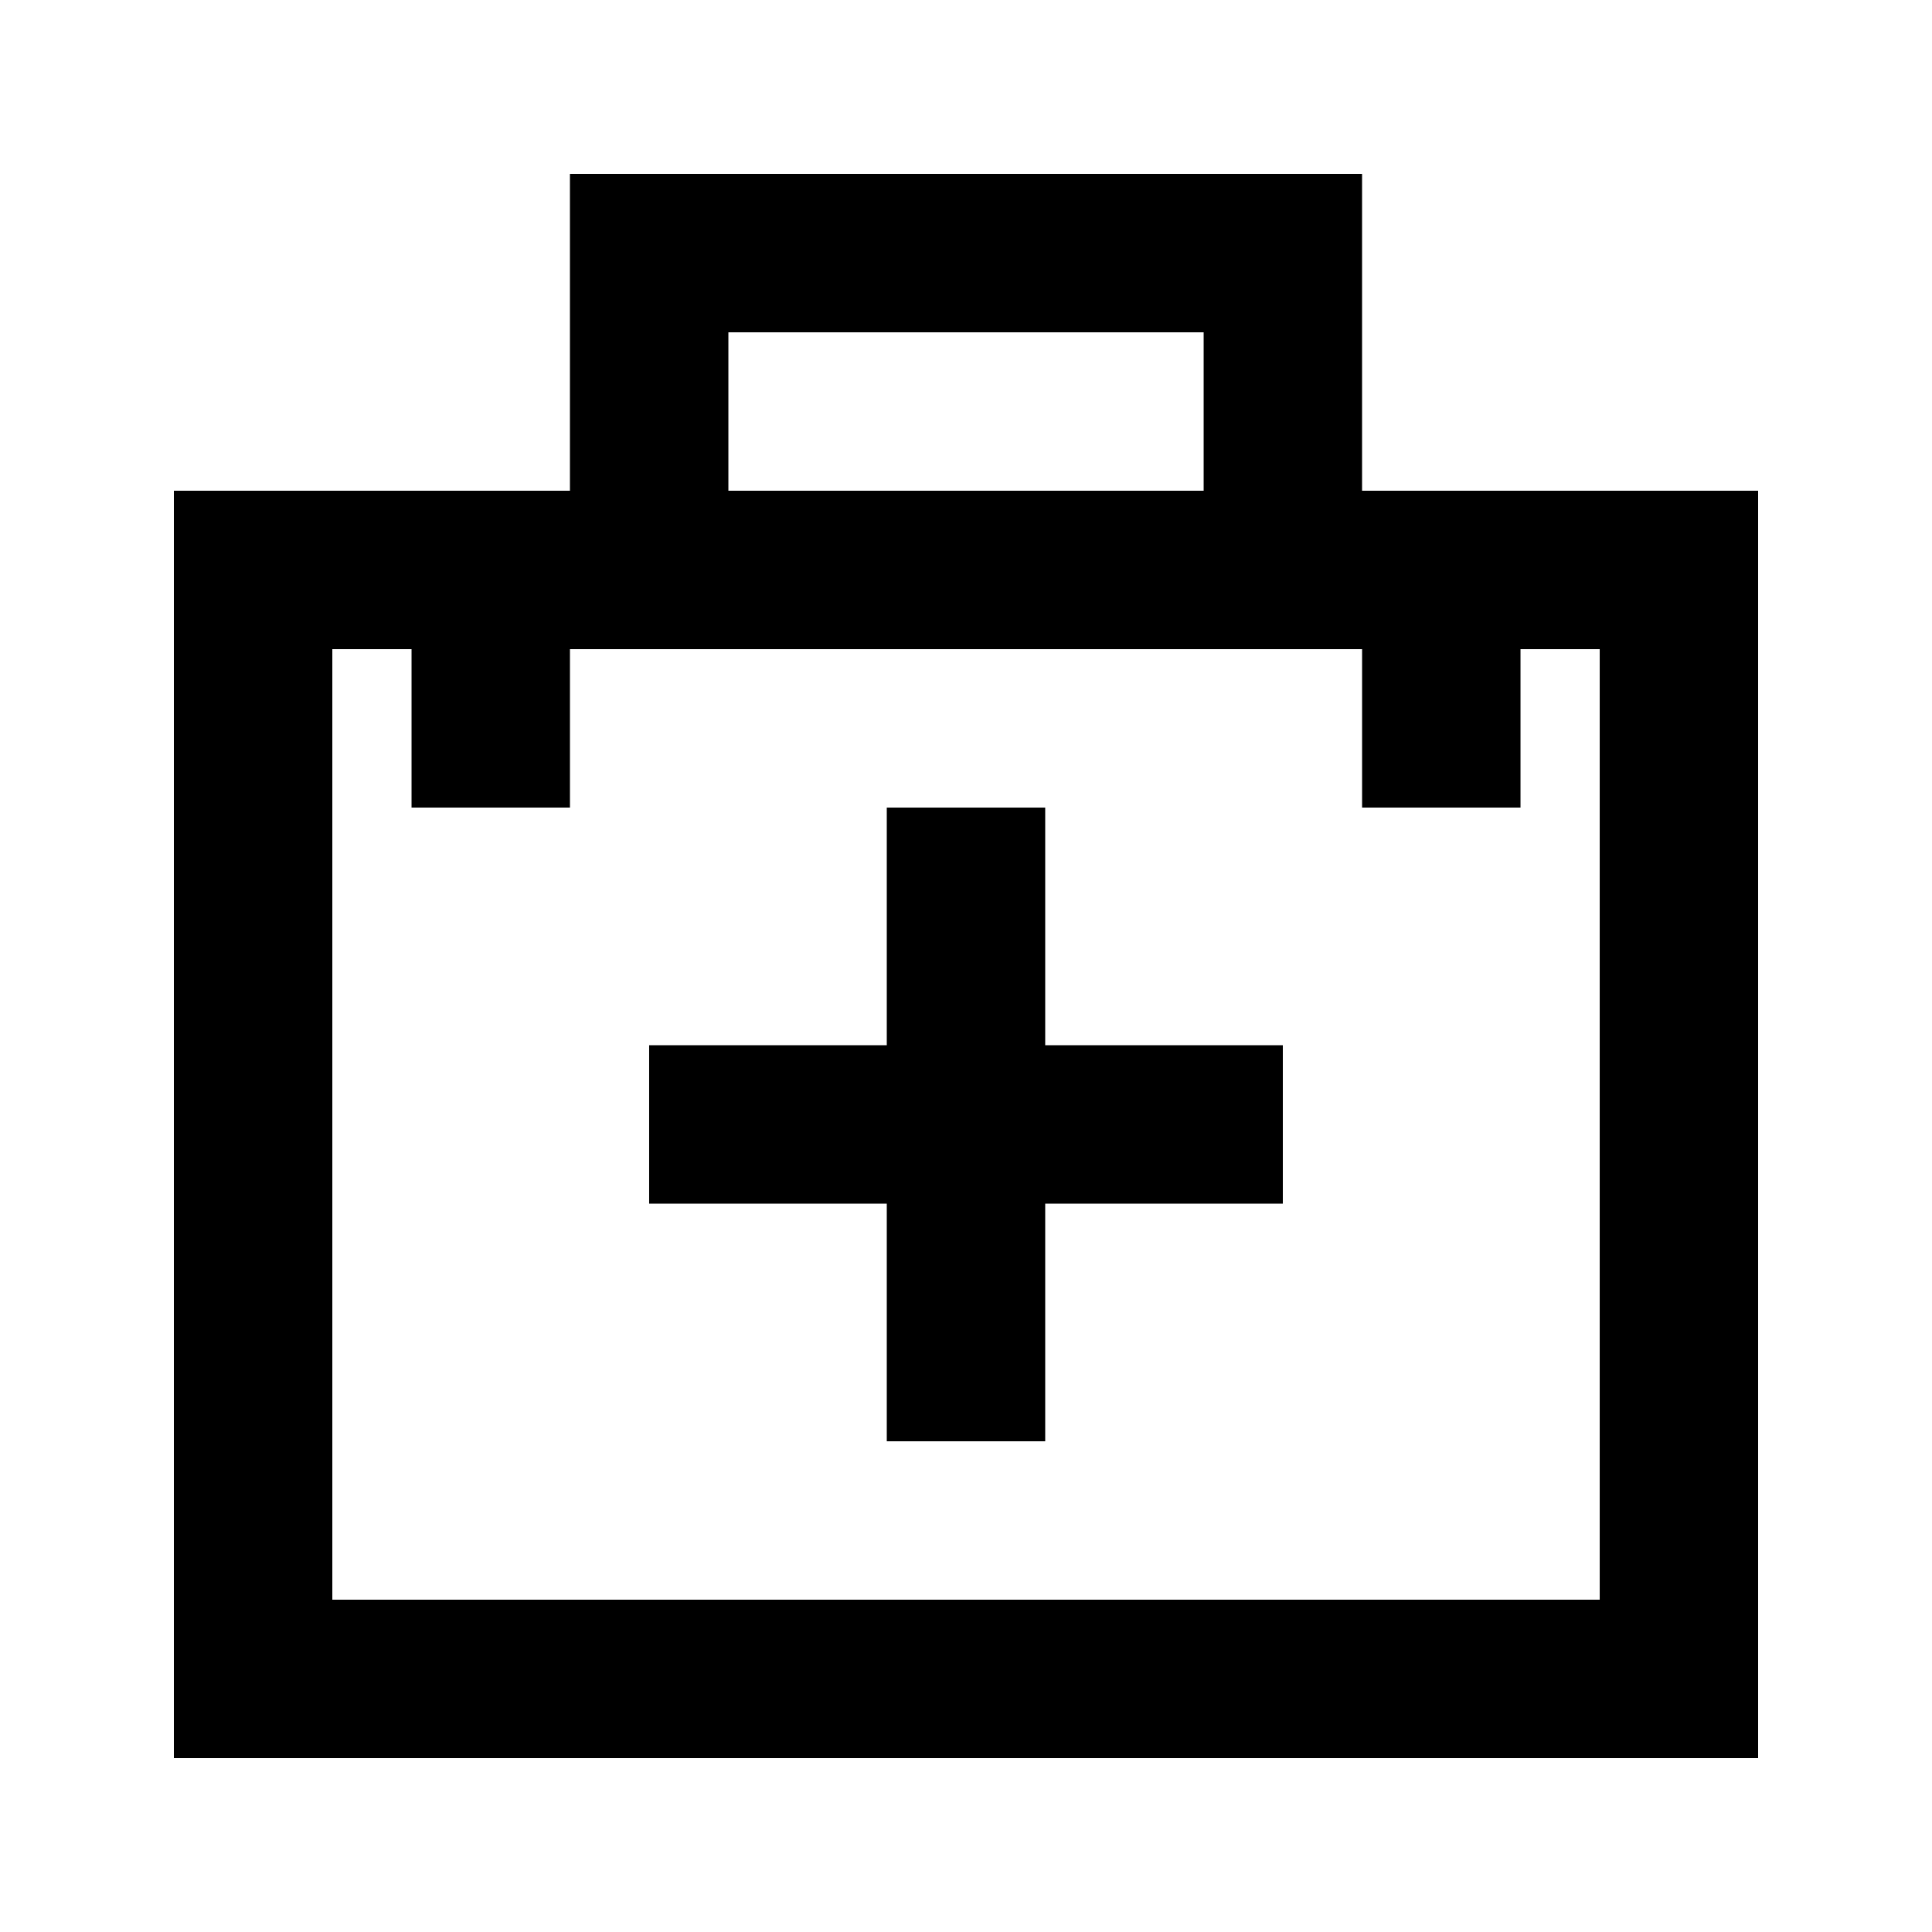
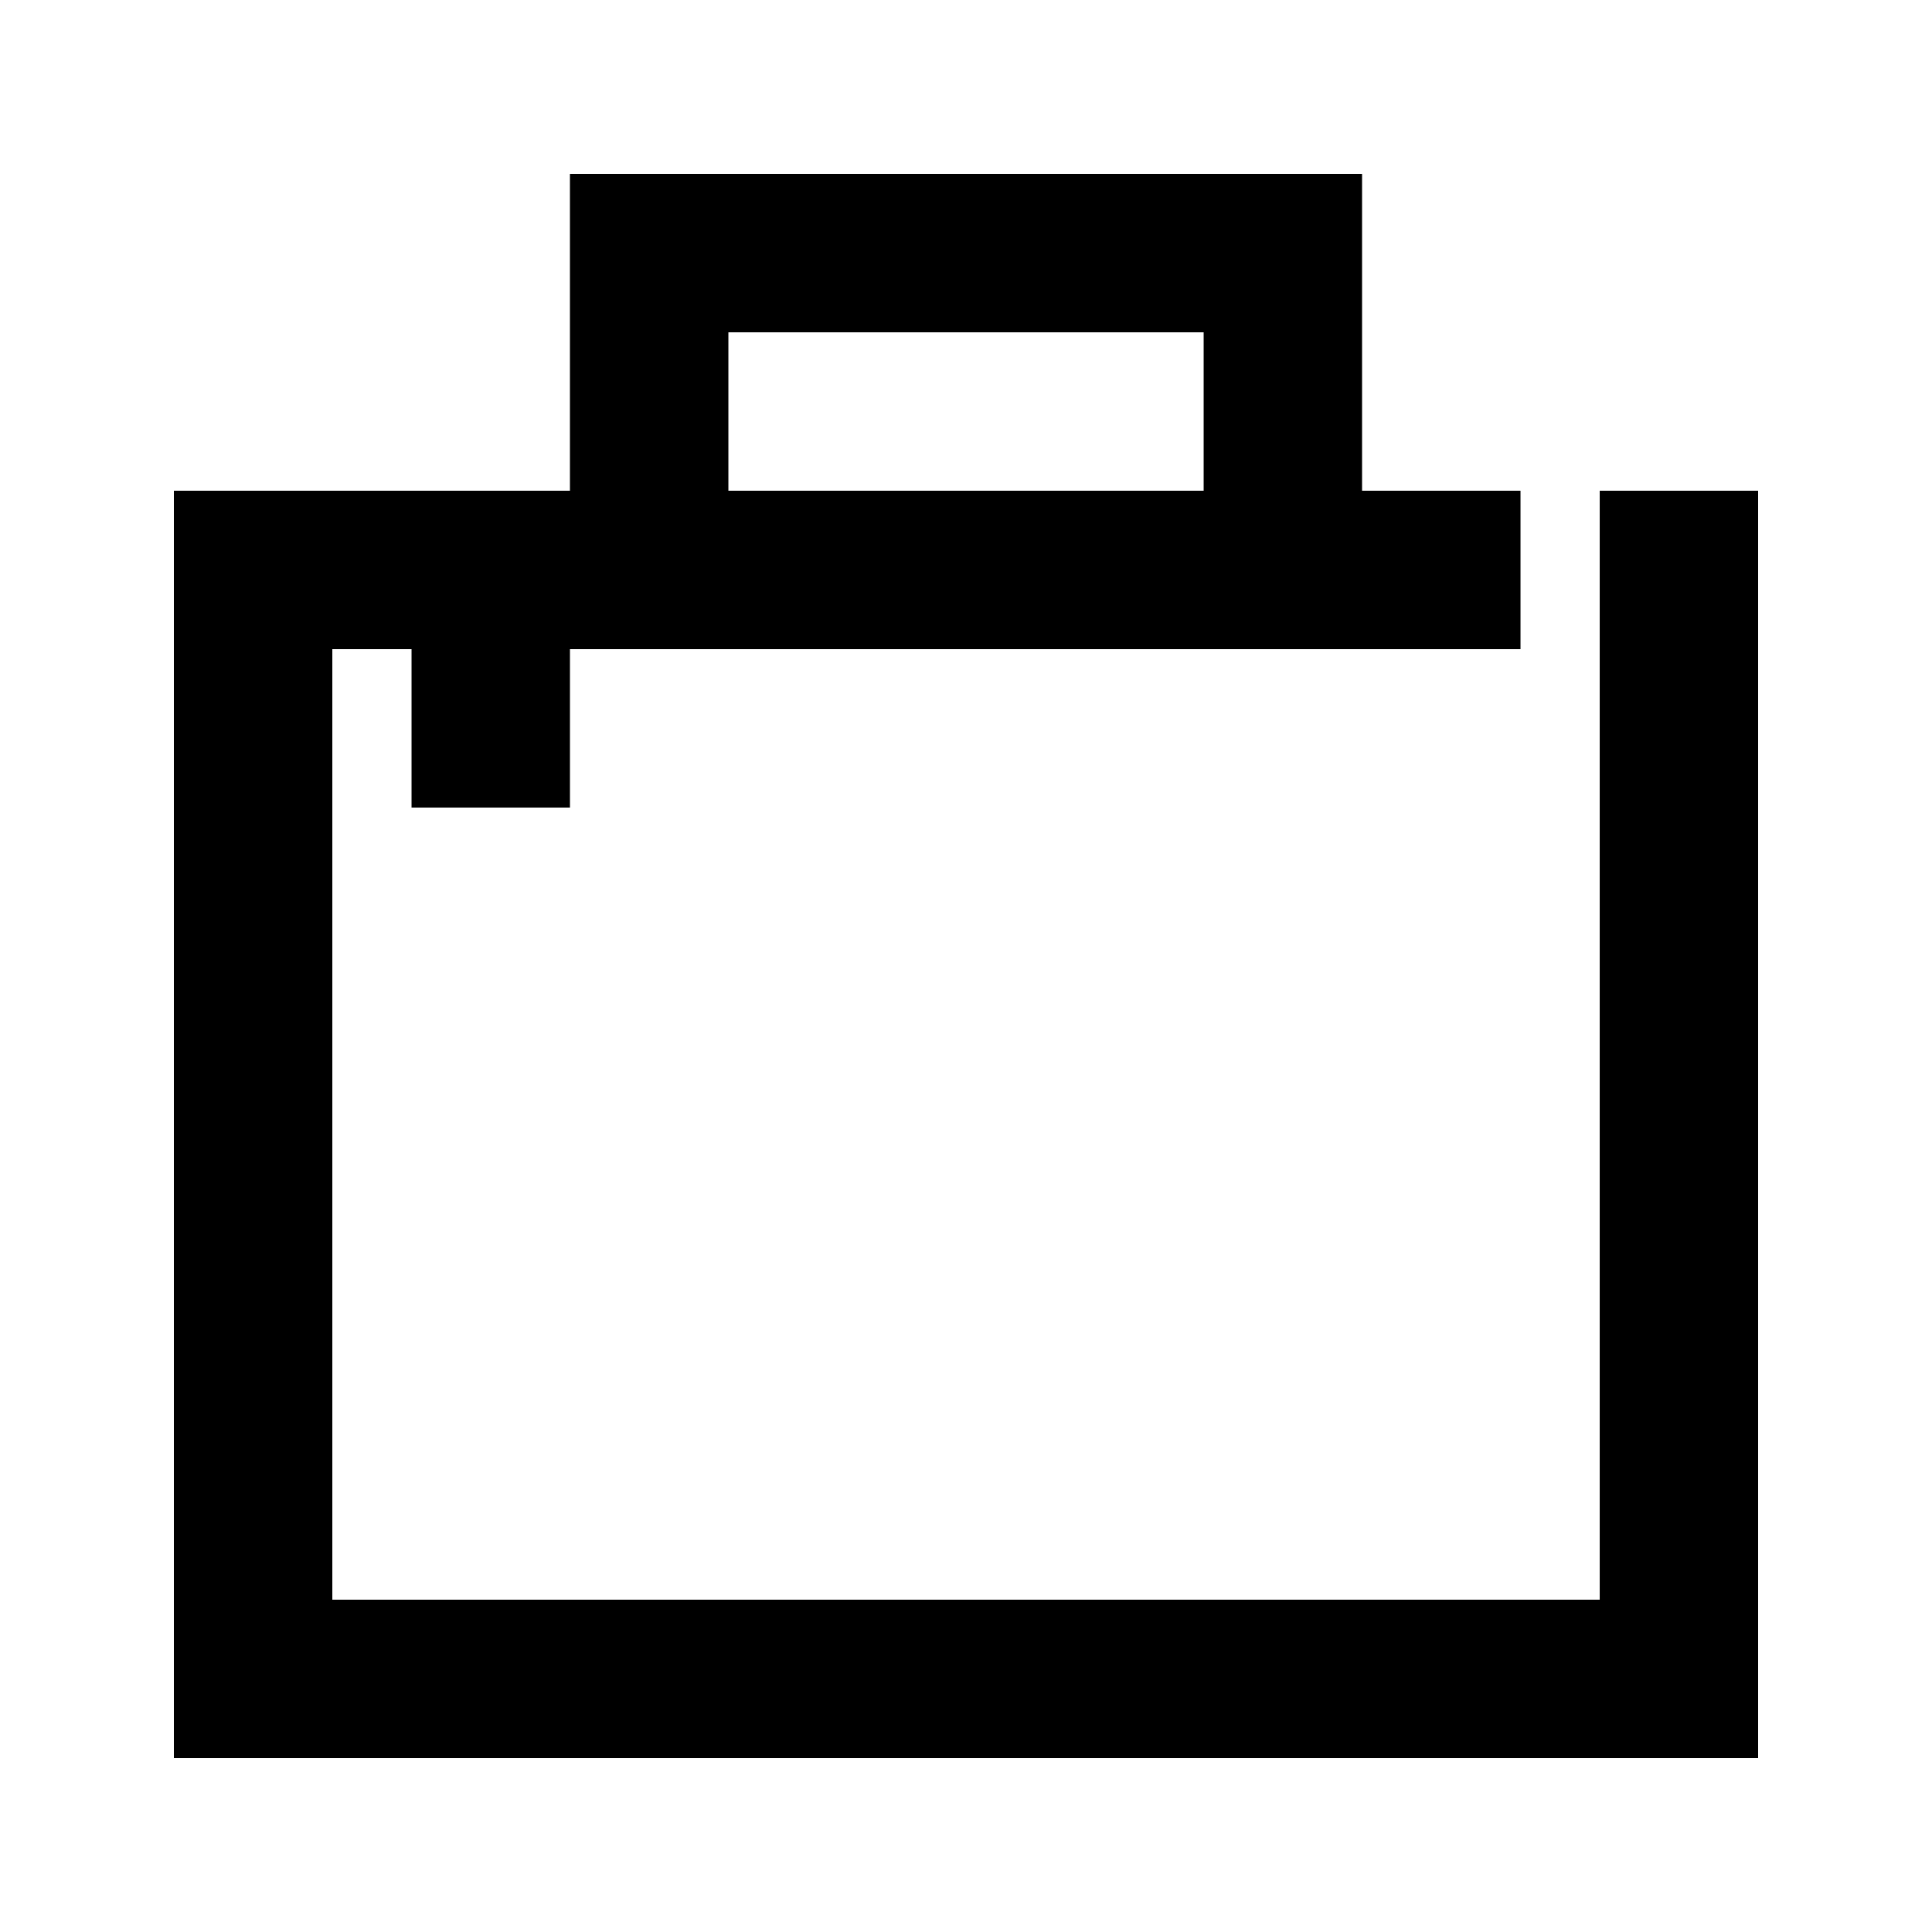
<svg xmlns="http://www.w3.org/2000/svg" fill="#000000" width="800px" height="800px" version="1.1" viewBox="144 144 512 512">
  <g>
-     <path d="m609.92 274.05h-104.96v-83.969h-209.92v83.969h-104.96v335.87h419.84zm-272.89-41.984h125.95v41.984h-125.95zm230.91 335.87h-335.87v-251.9h20.992v41.984h41.984v-41.984h209.92v41.984h41.984v-41.984h20.992z" />
-     <path d="m420.99 358.02h-41.984v62.977h-62.977v41.984h62.977v62.973h41.984v-62.973h62.973v-41.984h-62.973z" />
+     <path d="m609.92 274.05h-104.96v-83.969h-209.92v83.969h-104.96v335.87h419.84zm-272.89-41.984h125.95v41.984h-125.95zm230.91 335.87h-335.87v-251.9h20.992v41.984h41.984v-41.984h209.92h41.984v-41.984h20.992z" />
  </g>
</svg>